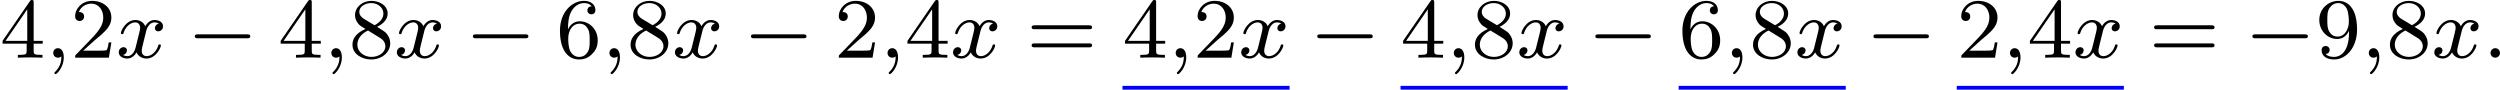
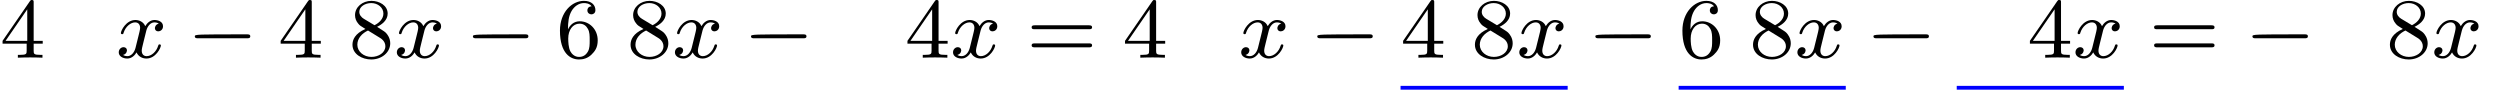
<svg xmlns="http://www.w3.org/2000/svg" xmlns:xlink="http://www.w3.org/1999/xlink" version="1.1" width="466.353pt" height="16.728pt" viewBox="42.342 172.026 466.353 16.728">
  <defs>
-     <path id="g0-0" d="M5.571-1.809C5.699-1.809 5.874-1.809 5.874-1.993S5.699-2.176 5.571-2.176H1.004C.877-2.176 .701-2.176 .701-1.993S.877-1.809 1.004-1.809H5.571Z" />
-     <path id="g1-58" d="M1.618-.438C1.618-.709 1.395-.885 1.18-.885C.925-.885 .733-.677 .733-.446C.733-.175 .956 0 1.172 0C1.427 0 1.618-.207 1.618-.438Z" />
-     <path id="g1-59" d="M1.49-.12C1.49 .399 1.379 .853 .885 1.347C.853 1.371 .837 1.387 .837 1.427C.837 1.49 .901 1.538 .956 1.538C1.052 1.538 1.714 .909 1.714-.024C1.714-.534 1.522-.885 1.172-.885C.893-.885 .733-.662 .733-.446C.733-.223 .885 0 1.18 0C1.371 0 1.49-.112 1.49-.12Z" />
+     <path id="g0-0" d="M5.571-1.809C5.699-1.809 5.874-1.809 5.874-1.993S5.699-2.176 5.571-2.176C.877-2.176 .701-2.176 .701-1.993S.877-1.809 1.004-1.809H5.571Z" />
    <path id="g1-120" d="M3.993-3.18C3.642-3.092 3.626-2.782 3.626-2.75C3.626-2.574 3.762-2.455 3.937-2.455S4.384-2.59 4.384-2.933C4.384-3.387 3.881-3.515 3.587-3.515C3.212-3.515 2.909-3.252 2.726-2.941C2.55-3.363 2.136-3.515 1.809-3.515C.94-3.515 .454-2.519 .454-2.295C.454-2.224 .51-2.192 .574-2.192C.669-2.192 .685-2.232 .709-2.327C.893-2.909 1.371-3.292 1.785-3.292C2.096-3.292 2.248-3.068 2.248-2.782C2.248-2.622 2.152-2.256 2.088-2C2.032-1.769 1.857-1.06 1.817-.909C1.706-.478 1.419-.143 1.06-.143C1.028-.143 .821-.143 .654-.255C1.02-.343 1.02-.677 1.02-.685C1.02-.869 .877-.98 .701-.98C.486-.98 .255-.797 .255-.494C.255-.128 .646 .08 1.052 .08C1.474 .08 1.769-.239 1.913-.494C2.088-.104 2.455 .08 2.837 .08C3.706 .08 4.184-.917 4.184-1.14C4.184-1.219 4.121-1.243 4.065-1.243C3.969-1.243 3.953-1.188 3.929-1.108C3.77-.574 3.316-.143 2.853-.143C2.59-.143 2.399-.319 2.399-.654C2.399-.813 2.447-.996 2.558-1.443C2.614-1.682 2.79-2.383 2.829-2.534C2.941-2.949 3.22-3.292 3.579-3.292C3.618-3.292 3.826-3.292 3.993-3.18Z" />
-     <path id="g3-50" d="M2.248-1.626C2.375-1.745 2.71-2.008 2.837-2.12C3.332-2.574 3.802-3.013 3.802-3.738C3.802-4.686 3.005-5.3 2.008-5.3C1.052-5.3 .422-4.575 .422-3.866C.422-3.475 .733-3.419 .845-3.419C1.012-3.419 1.259-3.539 1.259-3.842C1.259-4.256 .861-4.256 .765-4.256C.996-4.838 1.53-5.037 1.921-5.037C2.662-5.037 3.045-4.407 3.045-3.738C3.045-2.909 2.463-2.303 1.522-1.339L.518-.303C.422-.215 .422-.199 .422 0H3.571L3.802-1.427H3.555C3.531-1.267 3.467-.869 3.371-.717C3.324-.654 2.718-.654 2.59-.654H1.172L2.248-1.626Z" />
    <path id="g3-52" d="M3.14-5.157C3.14-5.316 3.14-5.38 2.973-5.38C2.869-5.38 2.861-5.372 2.782-5.26L.239-1.57V-1.307H2.487V-.646C2.487-.351 2.463-.263 1.849-.263H1.666V0C2.343-.024 2.359-.024 2.813-.024S3.284-.024 3.961 0V-.263H3.778C3.164-.263 3.14-.351 3.14-.646V-1.307H3.985V-1.57H3.14V-5.157ZM2.542-4.511V-1.57H.518L2.542-4.511Z" />
    <path id="g3-54" d="M1.1-2.638C1.1-3.3 1.156-3.881 1.443-4.368C1.682-4.766 2.088-5.093 2.59-5.093C2.75-5.093 3.116-5.069 3.3-4.79C2.941-4.774 2.909-4.503 2.909-4.415C2.909-4.176 3.092-4.041 3.284-4.041C3.427-4.041 3.658-4.129 3.658-4.431C3.658-4.91 3.3-5.3 2.582-5.3C1.474-5.3 .351-4.248 .351-2.527C.351-.367 1.355 .167 2.128 .167C2.511 .167 2.925 .064 3.284-.279C3.602-.59 3.873-.925 3.873-1.618C3.873-2.662 3.084-3.395 2.2-3.395C1.626-3.395 1.283-3.029 1.1-2.638ZM2.128-.072C1.706-.072 1.443-.367 1.323-.59C1.14-.948 1.124-1.49 1.124-1.793C1.124-2.582 1.554-3.172 2.168-3.172C2.566-3.172 2.805-2.965 2.957-2.686C3.124-2.391 3.124-2.032 3.124-1.626S3.124-.869 2.965-.582C2.758-.215 2.479-.072 2.128-.072Z" />
    <path id="g3-56" d="M2.646-2.877C3.092-3.092 3.634-3.491 3.634-4.113C3.634-4.87 2.861-5.3 2.12-5.3C1.275-5.3 .59-4.718 .59-3.969C.59-3.674 .693-3.403 .893-3.172C1.028-3.005 1.06-2.989 1.554-2.678C.566-2.24 .351-1.658 .351-1.211C.351-.335 1.235 .167 2.104 .167C3.084 .167 3.873-.494 3.873-1.339C3.873-1.841 3.602-2.176 3.475-2.311C3.339-2.439 3.332-2.447 2.646-2.877ZM1.411-3.626C1.18-3.762 .988-3.993 .988-4.272C.988-4.774 1.538-5.093 2.104-5.093C2.726-5.093 3.236-4.67 3.236-4.113C3.236-3.65 2.877-3.26 2.407-3.029L1.411-3.626ZM1.801-2.534C1.833-2.519 2.742-1.961 2.877-1.873C3.005-1.801 3.419-1.546 3.419-1.068C3.419-.454 2.774-.072 2.12-.072C1.411-.072 .805-.558 .805-1.211C.805-1.809 1.251-2.279 1.801-2.534Z" />
-     <path id="g3-57" d="M3.124-2.351C3.124-.406 2.2-.072 1.737-.072C1.57-.072 1.156-.096 .94-.343C1.291-.375 1.315-.638 1.315-.717C1.315-.956 1.132-1.092 .94-1.092C.797-1.092 .566-1.004 .566-.701C.566-.159 1.012 .167 1.745 .167C2.837 .167 3.873-.917 3.873-2.622C3.873-4.694 2.957-5.3 2.136-5.3C1.196-5.3 .351-4.567 .351-3.523C.351-2.495 1.124-1.745 2.024-1.745C2.59-1.745 2.933-2.104 3.124-2.511V-2.351ZM2.056-1.969C1.69-1.969 1.459-2.136 1.283-2.431C1.1-2.726 1.1-3.108 1.1-3.515C1.1-3.985 1.1-4.32 1.315-4.647C1.514-4.933 1.769-5.093 2.144-5.093C2.678-5.093 2.909-4.567 2.933-4.527C3.1-4.136 3.108-3.515 3.108-3.355C3.108-2.726 2.766-1.969 2.056-1.969Z" />
    <path id="g3-61" d="M5.826-2.654C5.946-2.654 6.105-2.654 6.105-2.837S5.914-3.021 5.794-3.021H.781C.662-3.021 .47-3.021 .47-2.837S.63-2.654 .749-2.654H5.826ZM5.794-.964C5.914-.964 6.105-.964 6.105-1.148S5.946-1.331 5.826-1.331H.749C.63-1.331 .47-1.331 .47-1.148S.662-.964 .781-.964H5.794Z" />
  </defs>
  <g id="page2" transform="matrix(2 0 0 2 0 0)">
    <use x="21.171" y="91.393" xlink:href="#g3-52" />
    <use x="25.405" y="91.393" xlink:href="#g1-59" />
    <use x="27.757" y="91.393" xlink:href="#g3-50" />
    <use x="31.992" y="91.393" xlink:href="#g1-120" />
    <use x="38.64" y="91.393" xlink:href="#g0-0" />
    <use x="47.109" y="91.393" xlink:href="#g3-52" />
    <use x="51.343" y="91.393" xlink:href="#g1-59" />
    <use x="53.695" y="91.393" xlink:href="#g3-56" />
    <use x="57.929" y="91.393" xlink:href="#g1-120" />
    <use x="64.578" y="91.393" xlink:href="#g0-0" />
    <use x="73.047" y="91.393" xlink:href="#g3-54" />
    <use x="77.281" y="91.393" xlink:href="#g1-59" />
    <use x="79.633" y="91.393" xlink:href="#g3-56" />
    <use x="83.867" y="91.393" xlink:href="#g1-120" />
    <use x="90.516" y="91.393" xlink:href="#g0-0" />
    <use x="98.984" y="91.393" xlink:href="#g3-50" />
    <use x="103.219" y="91.393" xlink:href="#g1-59" />
    <use x="105.571" y="91.393" xlink:href="#g3-52" />
    <use x="109.805" y="91.393" xlink:href="#g1-120" />
    <use x="116.924" y="91.393" xlink:href="#g3-61" />
    <use x="125.863" y="91.393" xlink:href="#g3-52" />
    <use x="130.097" y="91.393" xlink:href="#g1-59" />
    <use x="132.45" y="91.393" xlink:href="#g3-50" />
    <use x="136.684" y="91.393" xlink:href="#g1-120" />
-     <rect x="125.863" y="94.019" height=".359" width="15.588" fill="#00f" />
    <use x="143.333" y="91.393" xlink:href="#g0-0" />
    <use x="151.801" y="91.393" xlink:href="#g3-52" />
    <use x="156.035" y="91.393" xlink:href="#g1-59" />
    <use x="158.387" y="91.393" xlink:href="#g3-56" />
    <use x="162.622" y="91.393" xlink:href="#g1-120" />
    <rect x="151.801" y="94.019" height=".359" width="15.588" fill="#00f" />
    <use x="169.27" y="91.393" xlink:href="#g0-0" />
    <use x="177.739" y="91.393" xlink:href="#g3-54" />
    <use x="181.973" y="91.393" xlink:href="#g1-59" />
    <use x="184.325" y="91.393" xlink:href="#g3-56" />
    <use x="188.559" y="91.393" xlink:href="#g1-120" />
    <rect x="177.739" y="94.019" height=".359" width="15.588" fill="#00f" />
    <use x="195.208" y="91.393" xlink:href="#g0-0" />
    <use x="203.677" y="91.393" xlink:href="#g3-50" />
    <use x="207.911" y="91.393" xlink:href="#g1-59" />
    <use x="210.263" y="91.393" xlink:href="#g3-52" />
    <use x="214.497" y="91.393" xlink:href="#g1-120" />
    <rect x="203.677" y="94.019" height=".359" width="15.588" fill="#00f" />
    <use x="221.616" y="91.393" xlink:href="#g3-61" />
    <use x="230.555" y="91.393" xlink:href="#g0-0" />
    <use x="237.142" y="91.393" xlink:href="#g3-57" />
    <use x="241.376" y="91.393" xlink:href="#g1-59" />
    <use x="243.728" y="91.393" xlink:href="#g3-56" />
    <use x="247.962" y="91.393" xlink:href="#g1-120" />
    <use x="252.729" y="91.393" xlink:href="#g1-58" />
  </g>
</svg>